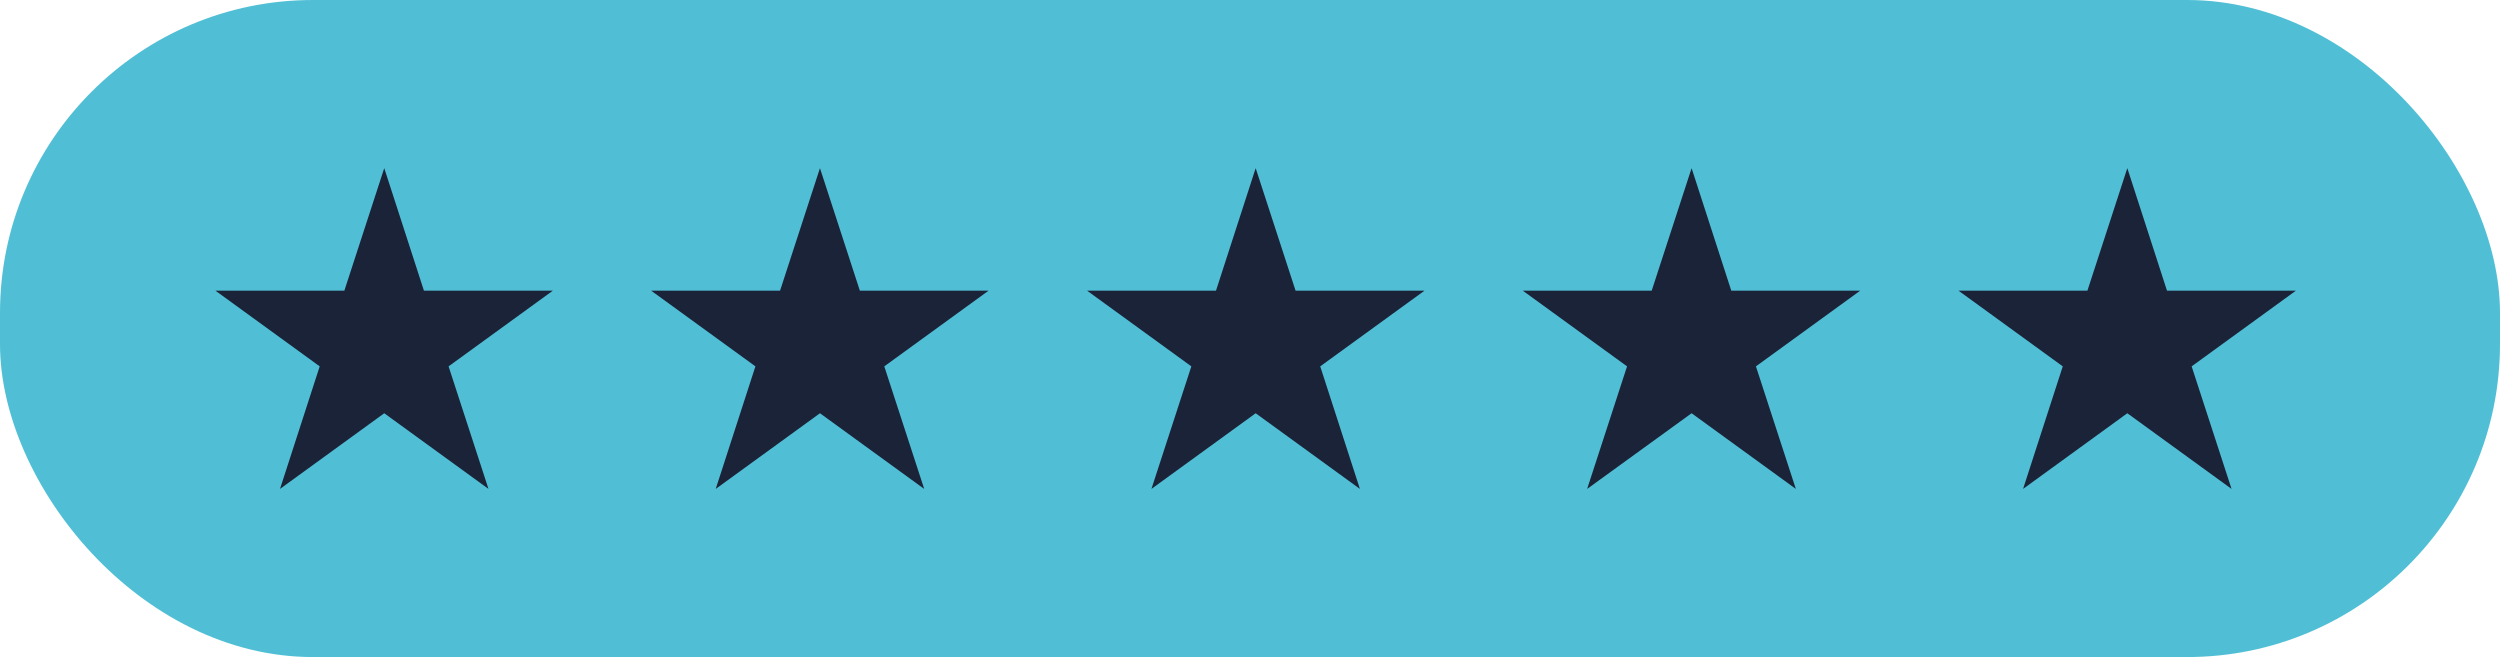
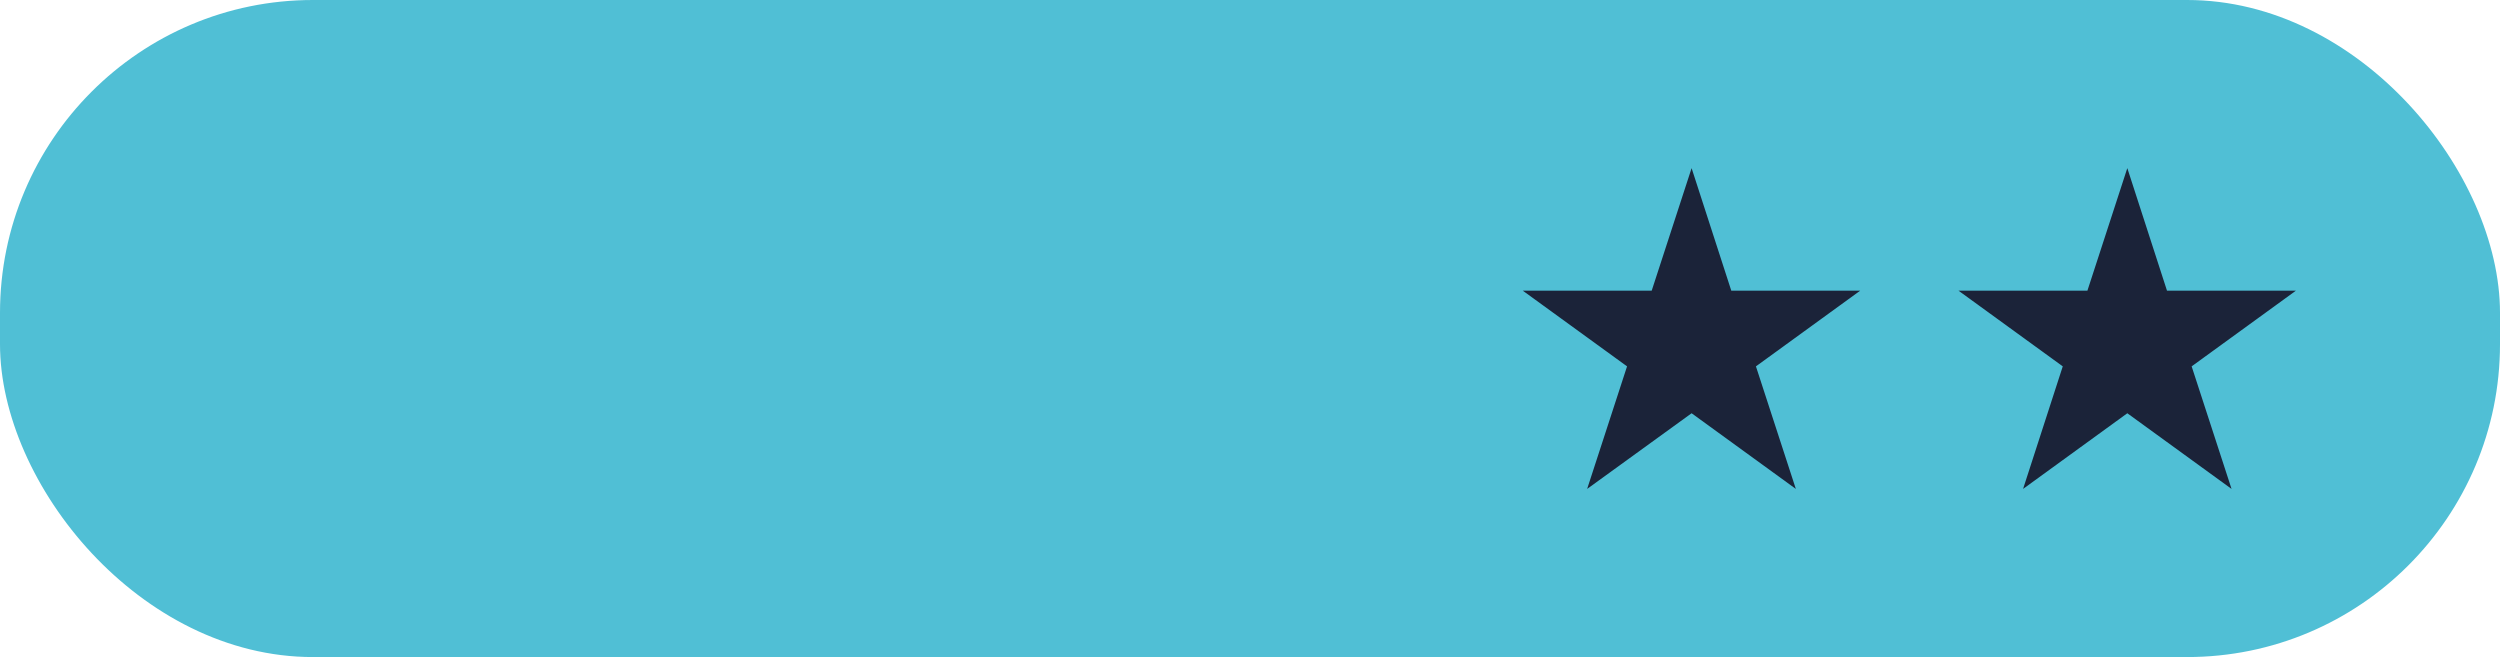
<svg xmlns="http://www.w3.org/2000/svg" id="Layer_2" viewBox="0 0 114.64 30.13">
  <defs>
    <style>.cls-1{fill:#50bfd5;}.cls-2{fill:#1b2339;}</style>
  </defs>
  <g id="Illustrations">
    <rect class="cls-1" x="0" y="0" width="114.64" height="30.13" rx="14.35" ry="14.35" />
-     <polygon class="cls-2" points="17.62 18.95 22.4 22.42 20.57 16.8 25.35 13.33 19.44 13.33 17.62 7.71 15.79 13.33 9.88 13.33 14.66 16.8 12.84 22.42 17.62 18.95" />
-     <polygon class="cls-2" points="37.6 18.95 42.38 22.42 40.55 16.8 45.33 13.33 39.43 13.33 37.6 7.71 35.77 13.33 29.86 13.33 34.64 16.8 32.82 22.42 37.6 18.95" />
-     <polygon class="cls-2" points="57.58 18.95 62.36 22.42 60.54 16.8 65.32 13.33 59.41 13.33 57.58 7.71 55.76 13.33 49.85 13.33 54.63 16.8 52.8 22.42 57.58 18.95" />
    <polygon class="cls-2" points="77.57 18.95 82.35 22.42 80.52 16.8 85.3 13.33 79.39 13.33 77.57 7.71 75.74 13.33 69.83 13.33 74.61 16.8 72.78 22.42 77.57 18.95" />
    <polygon class="cls-2" points="97.55 18.95 102.33 22.42 100.5 16.8 105.28 13.33 99.37 13.33 97.55 7.71 95.72 13.33 89.81 13.33 94.59 16.8 92.77 22.42 97.55 18.95" />
  </g>
</svg>